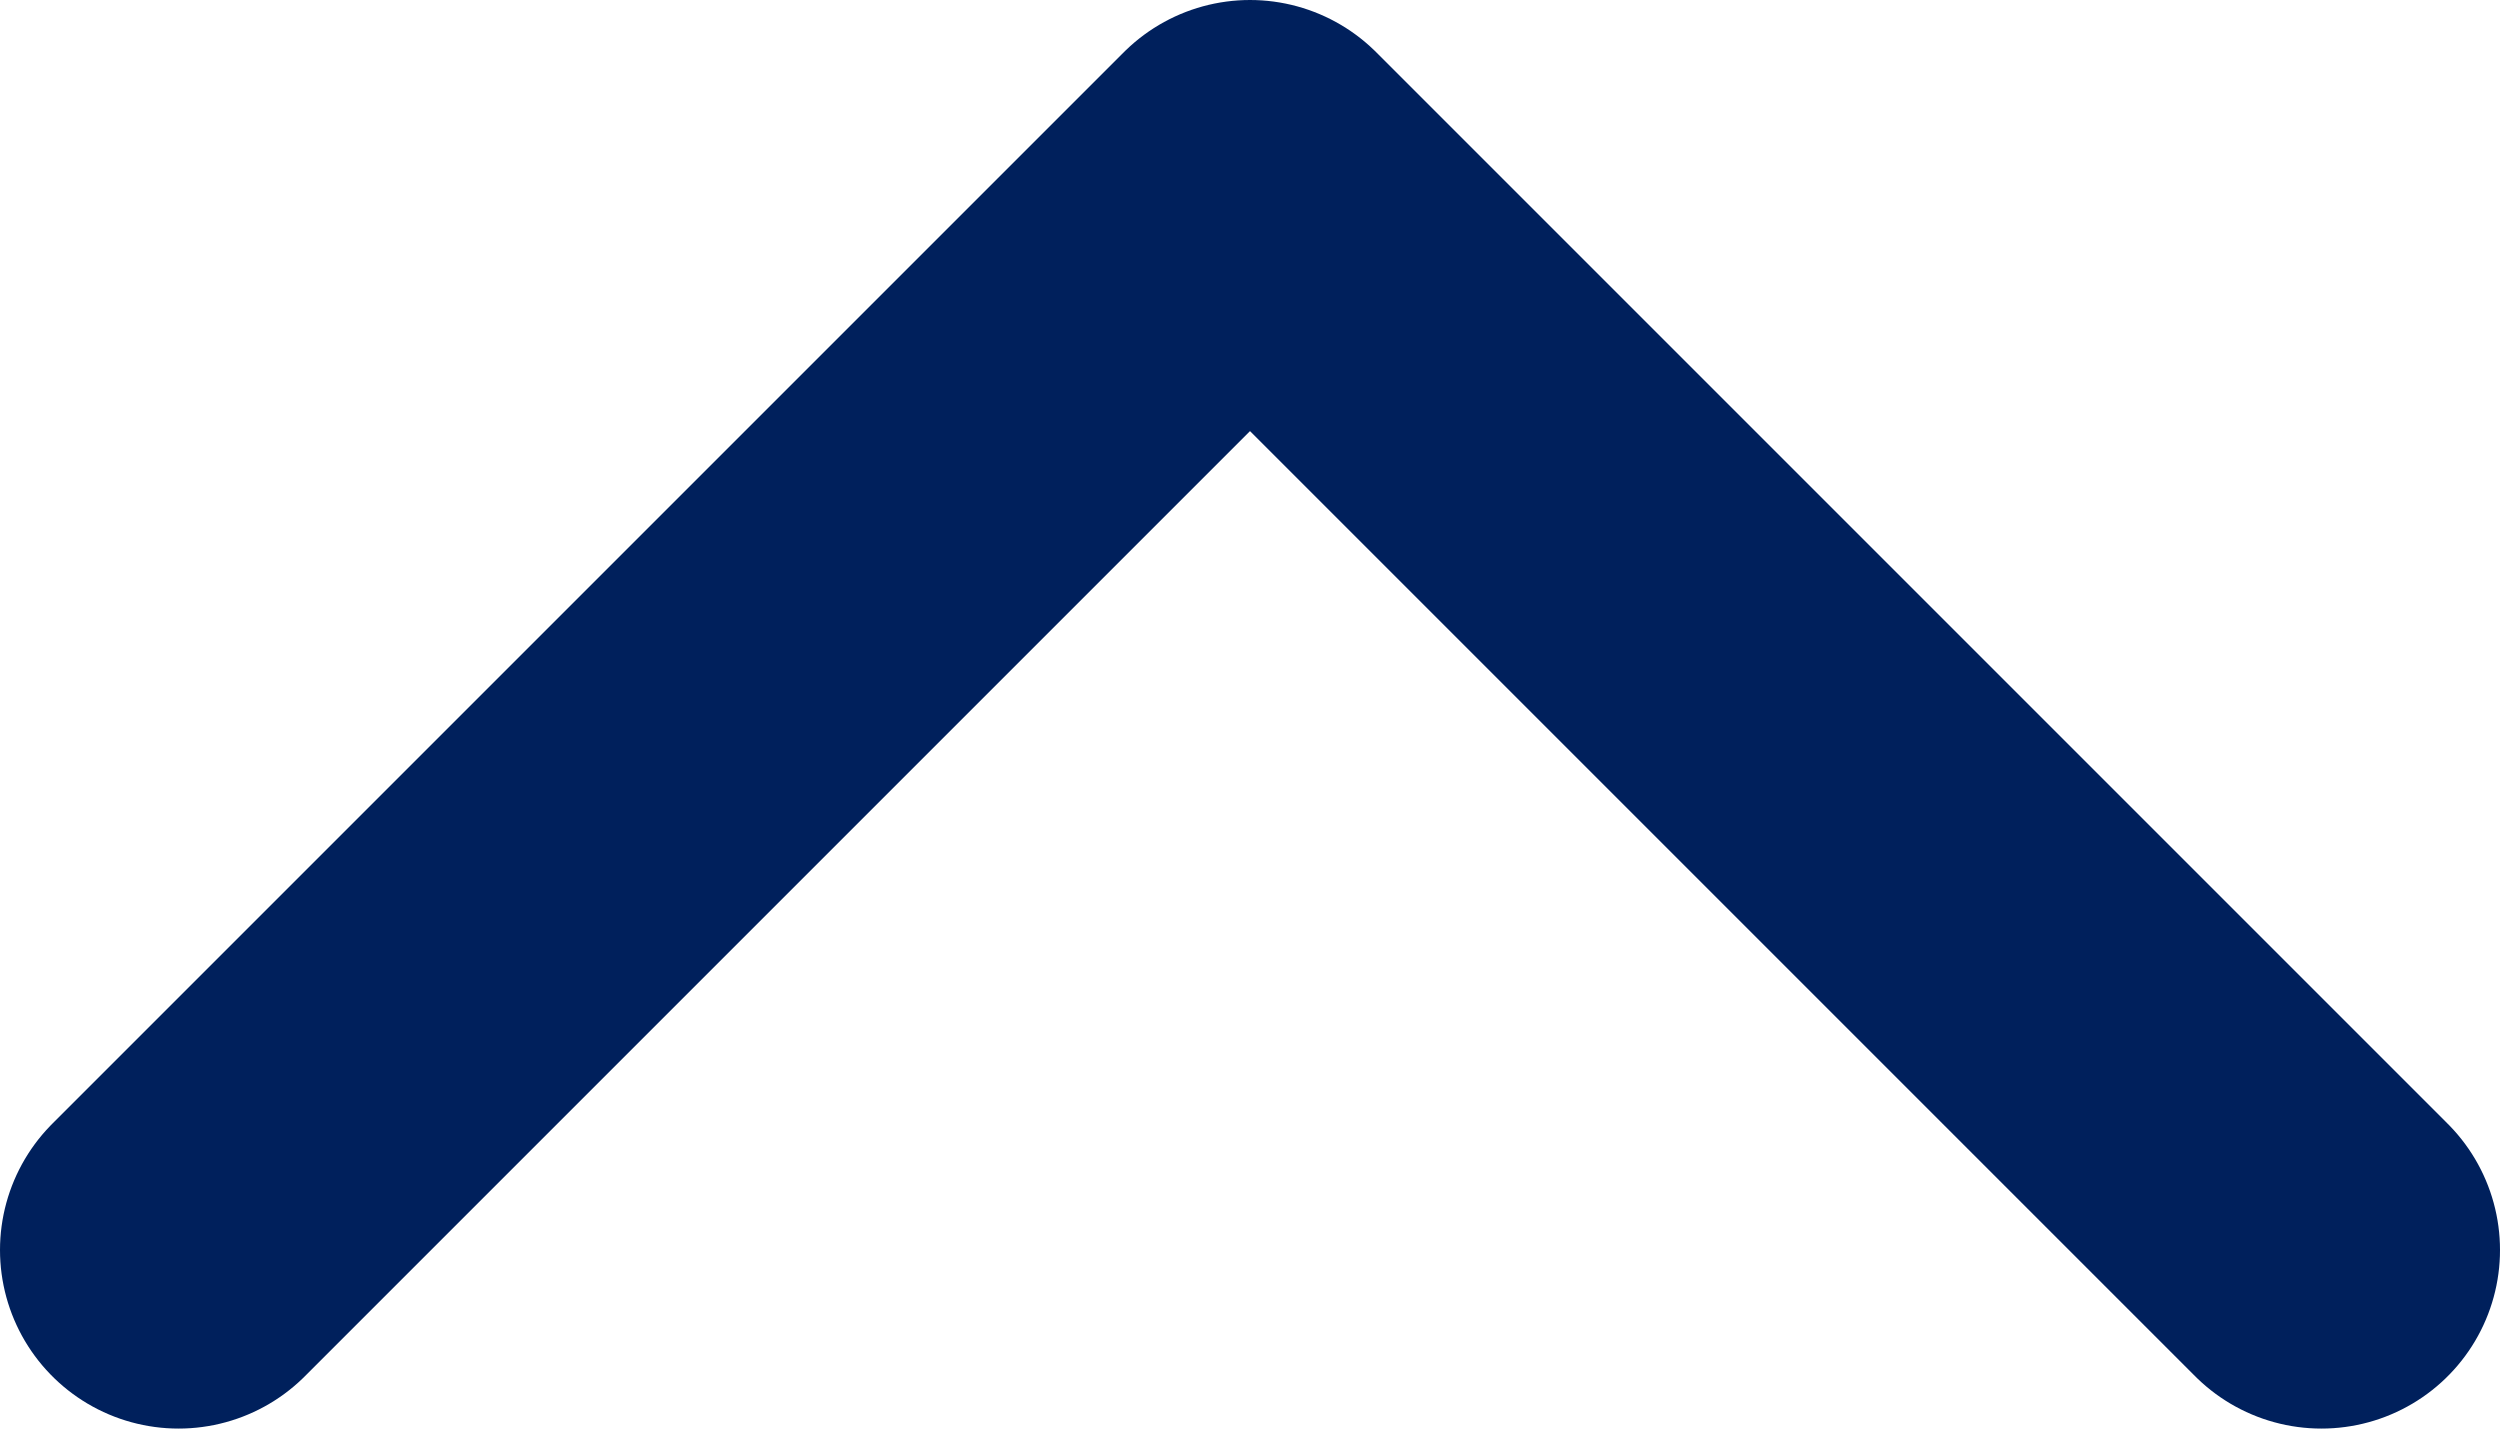
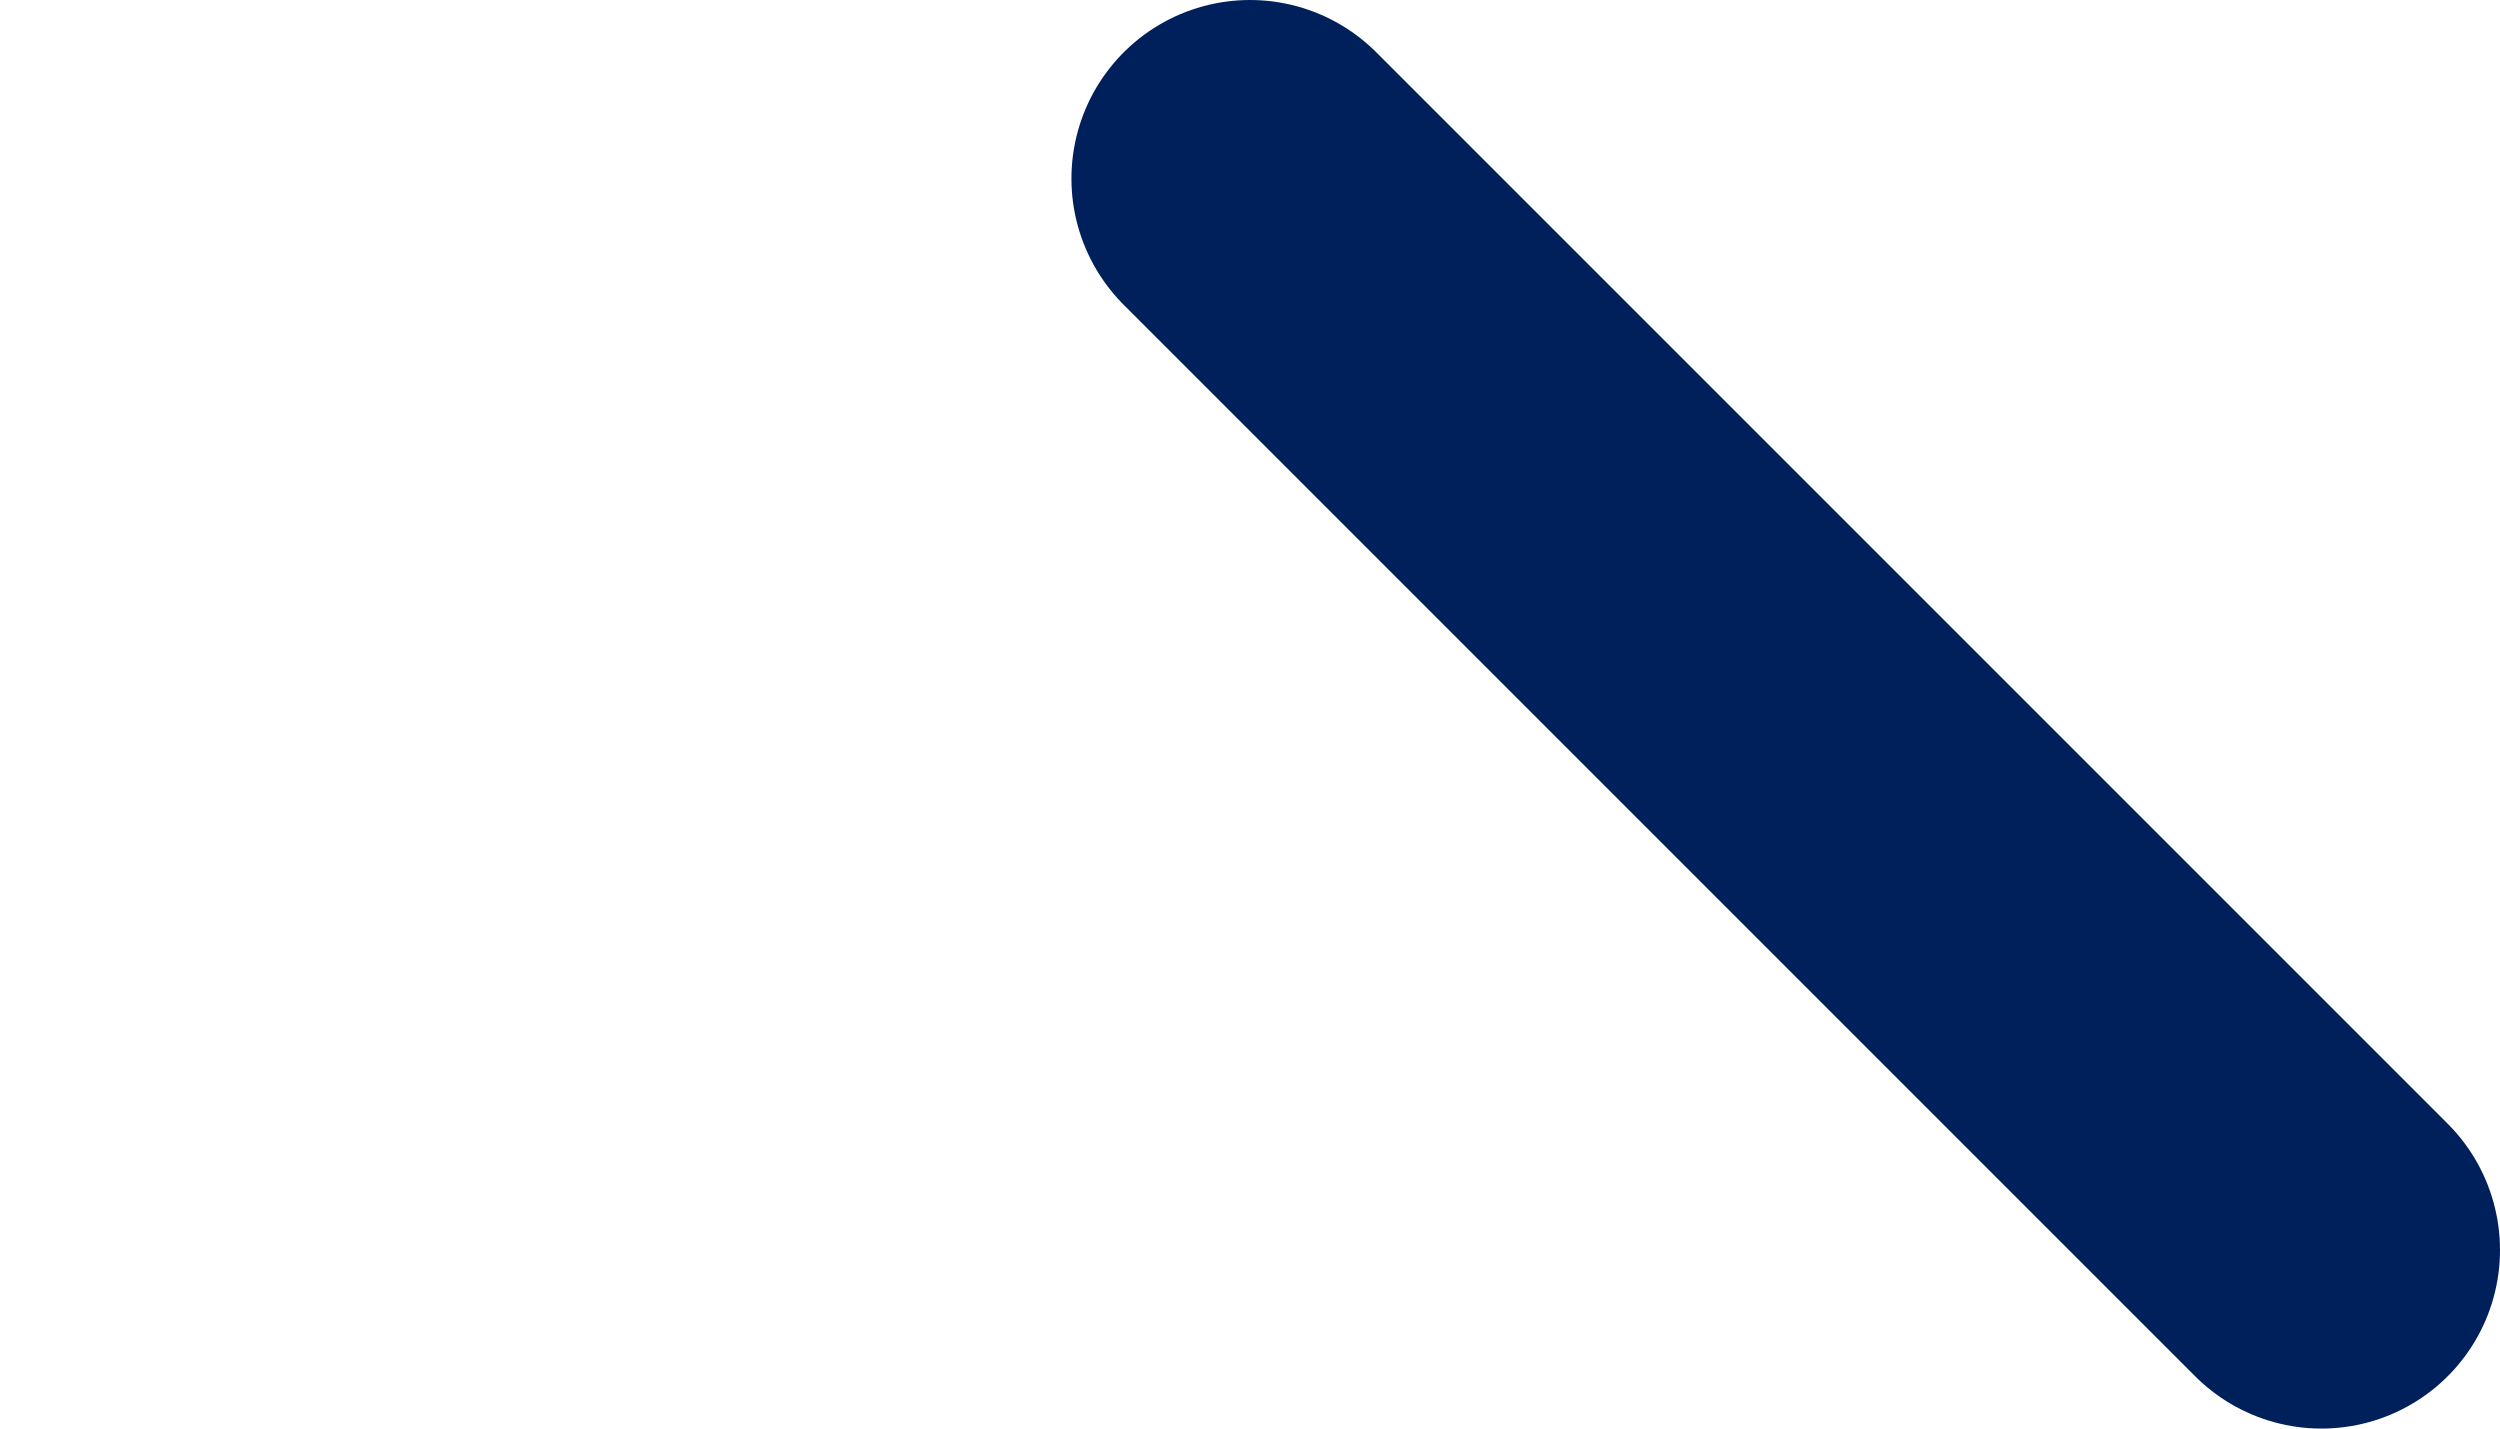
<svg xmlns="http://www.w3.org/2000/svg" width="14" height="8" viewBox="0 0 14 8" fill="none">
-   <path d="M13 7L7 1L1 7" stroke="#00205C" stroke-width="2" stroke-linecap="round" stroke-linejoin="round" />
+   <path d="M13 7L7 1" stroke="#00205C" stroke-width="2" stroke-linecap="round" stroke-linejoin="round" />
</svg>